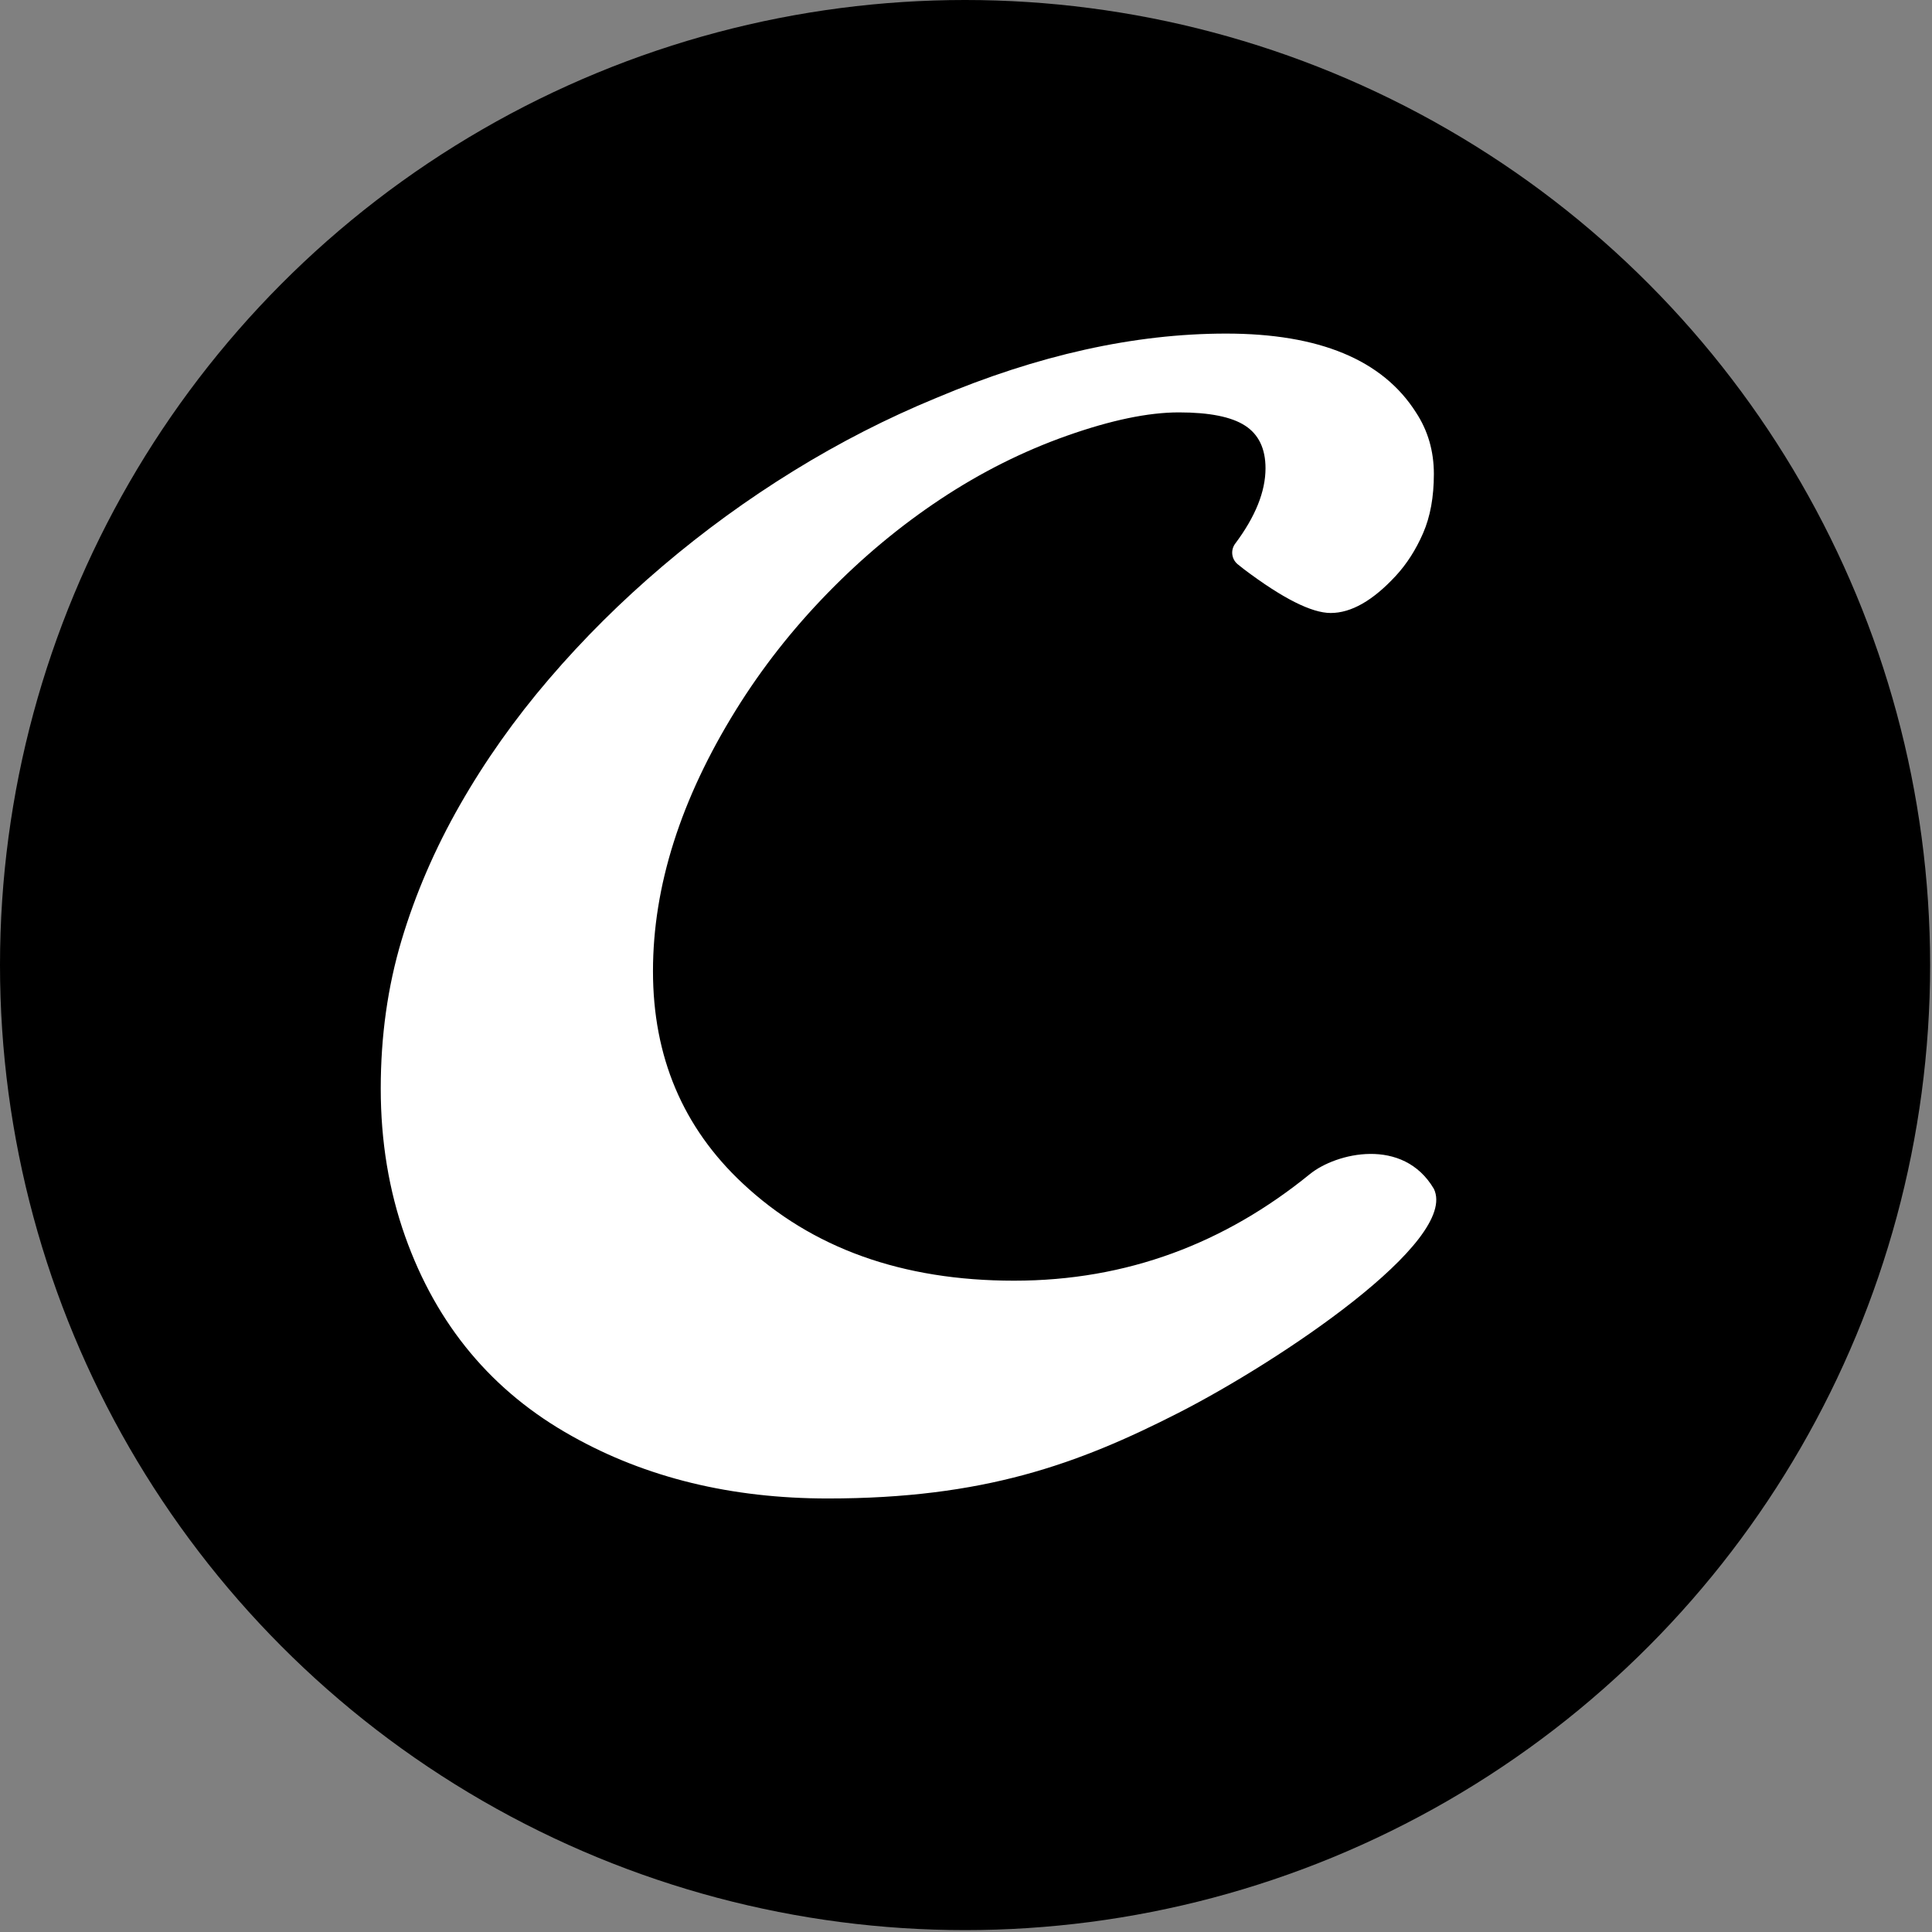
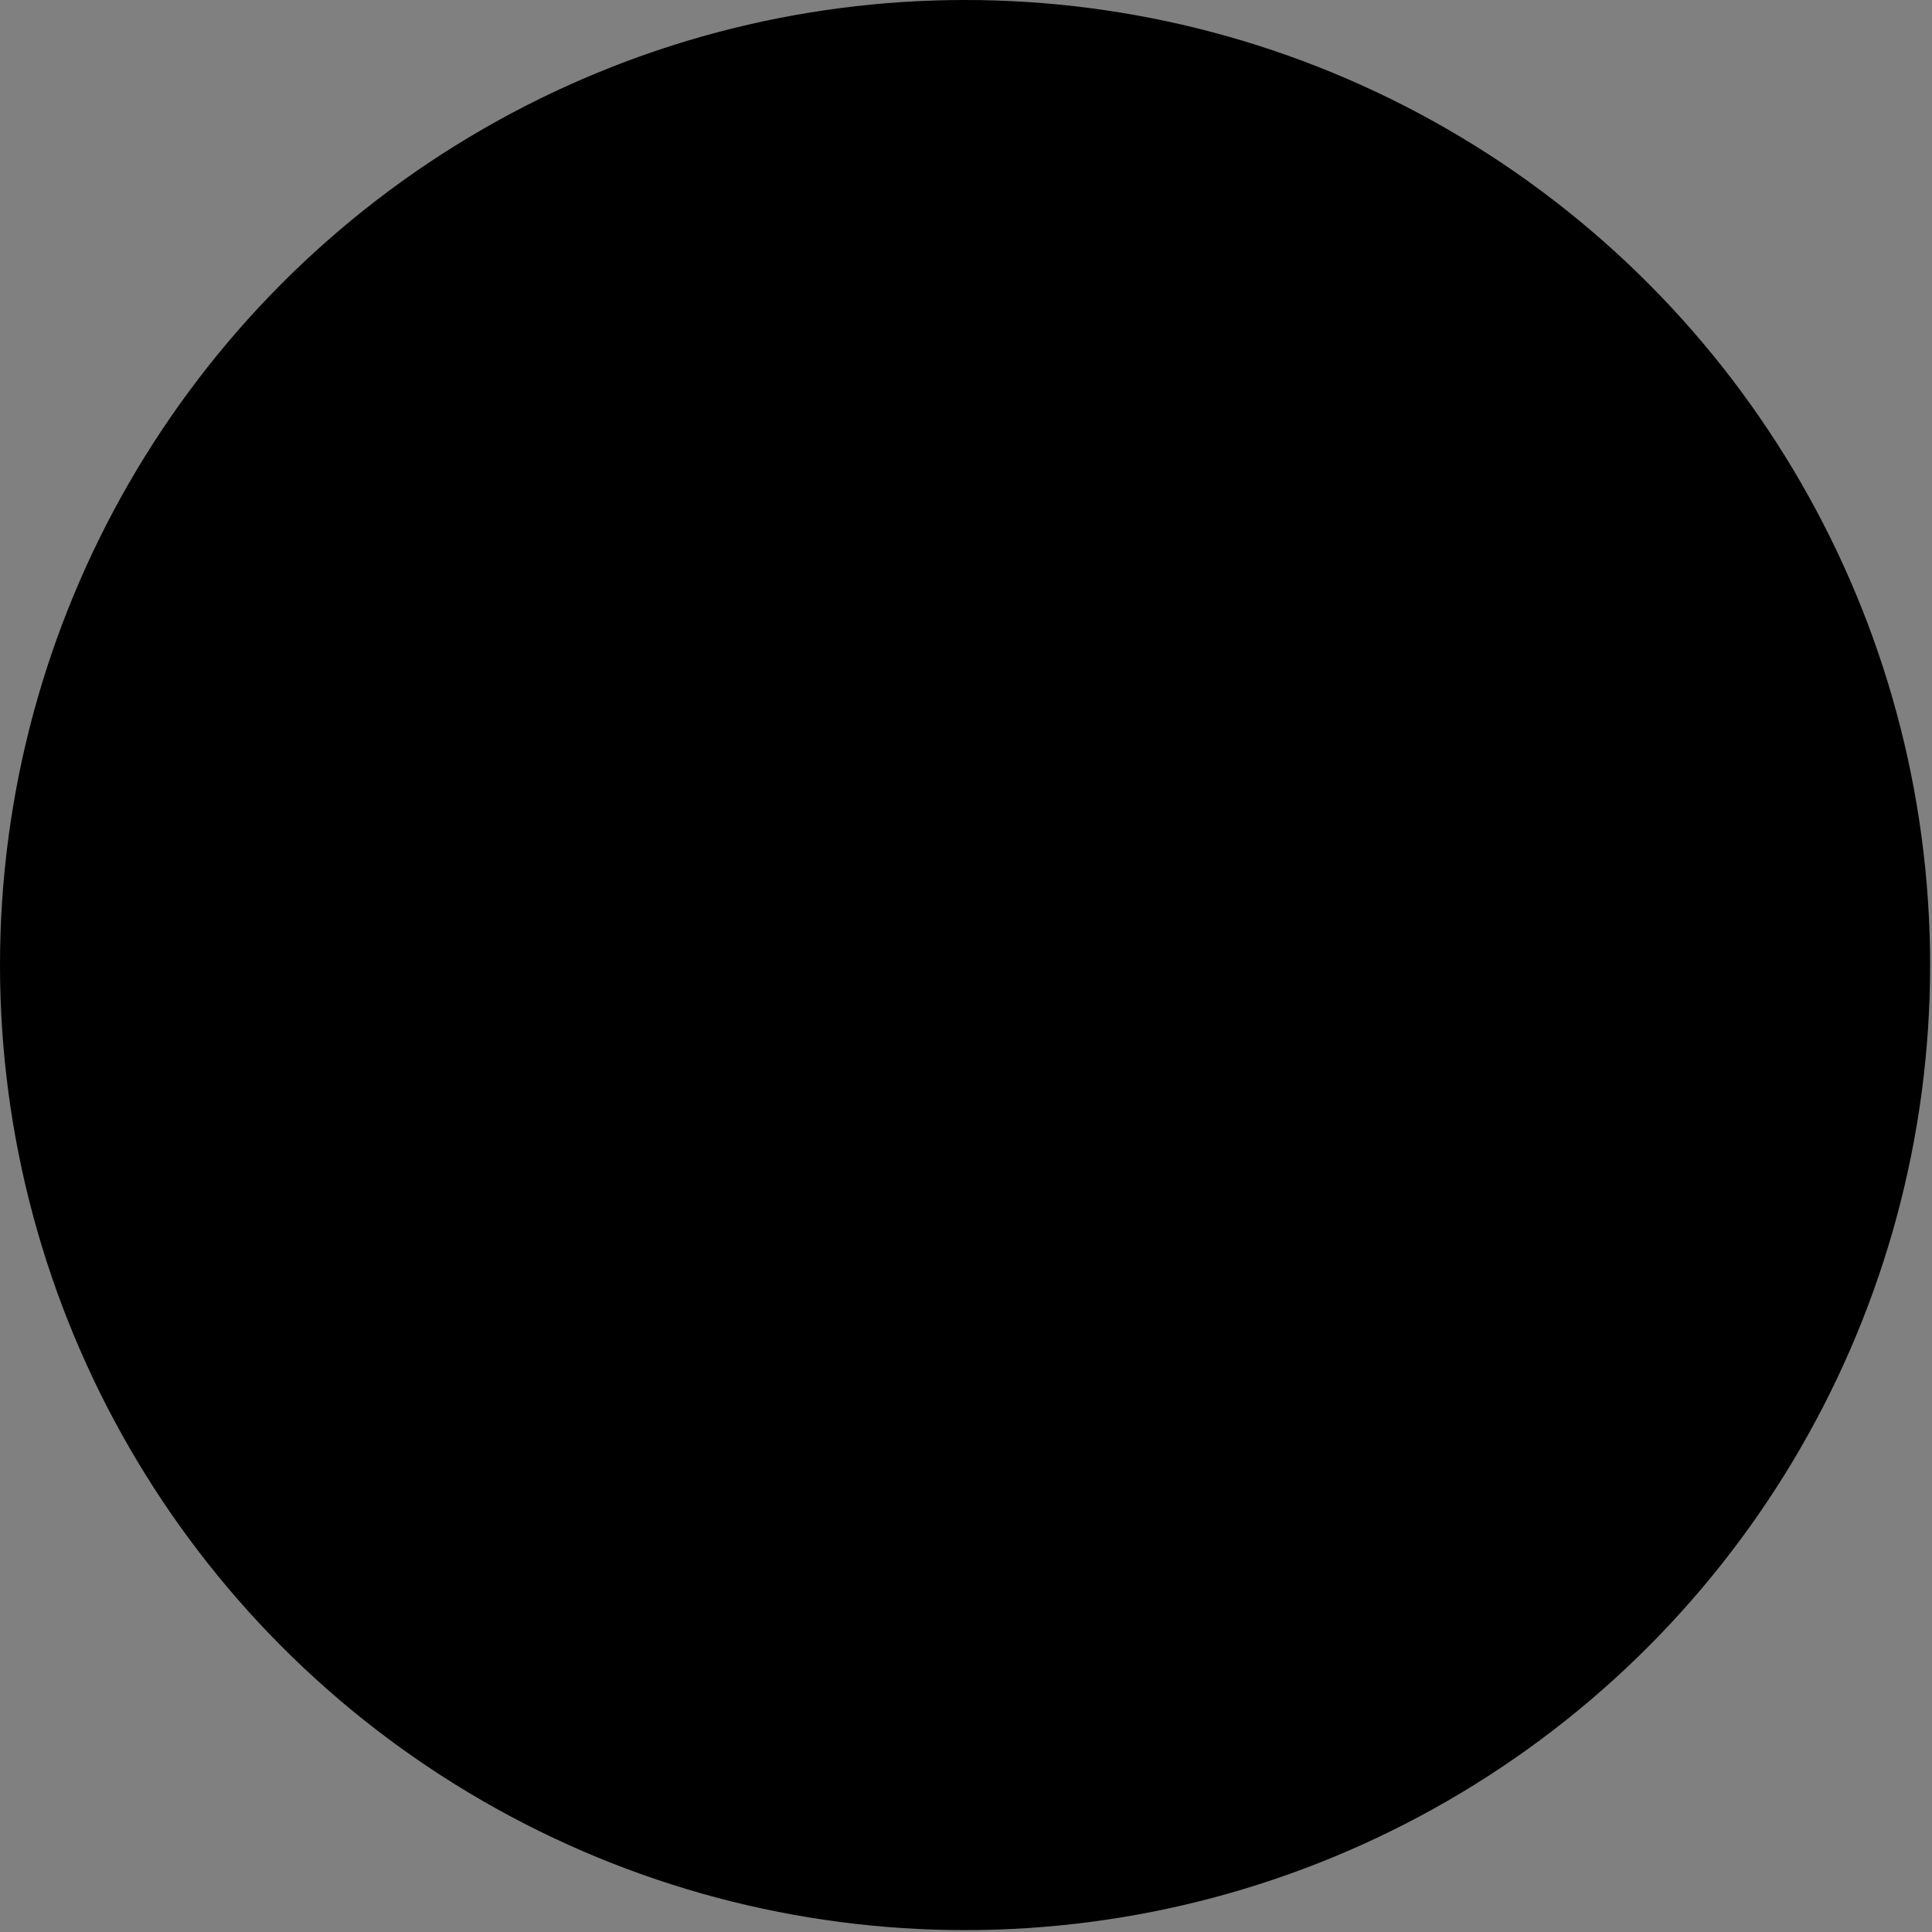
<svg xmlns="http://www.w3.org/2000/svg" width="100%" height="100%" viewBox="0 0 246 246" version="1.1" xml:space="preserve" style="fill-rule:evenodd;clip-rule:evenodd;stroke-linejoin:round;stroke-miterlimit:2;">
  <rect x="0" y="0" width="246" height="246" fill="#808080" stroke="none" />
  <circle cx="122.88" cy="122.88" r="122.88" />
  <g>
    <g>
-       <path d="M182.574,151.375c3.213,6.65 -19.649,21.948 -32.474,28.5c-12.863,6.571 -24.873,10.925 -44.698,10.925c-12.285,-0 -23.14,-2.645 -32.566,-7.936c-10.156,-5.656 -17.241,-14.139 -21.255,-25.451c-2.067,-5.838 -3.101,-12.102 -3.101,-18.791c0,-6.69 0.882,-12.984 2.645,-18.883c1.764,-5.899 4.242,-11.646 7.435,-17.24c3.193,-5.595 6.978,-10.947 11.357,-16.055c4.378,-5.108 9.198,-9.898 14.458,-14.367c5.261,-4.47 10.825,-8.514 16.694,-12.133c5.868,-3.618 11.904,-6.704 18.107,-9.259c12.953,-5.473 25.268,-8.209 36.944,-8.209c11.859,-0 19.917,3.344 24.173,10.034c1.521,2.311 2.281,4.926 2.281,7.845c0,2.919 -0.456,5.427 -1.368,7.525c-0.913,2.099 -2.068,3.908 -3.467,5.428c-2.919,3.162 -5.686,4.744 -8.301,4.744c-2.432,-0 -6.112,-1.855 -11.037,-5.565c-0.304,-0.236 -0.579,-0.455 -0.826,-0.658c-0.774,-0.652 -0.905,-1.793 -0.3,-2.603c2.575,-3.439 3.862,-6.639 3.862,-9.601c0,-2.493 -0.866,-4.303 -2.6,-5.428c-1.733,-1.125 -4.545,-1.687 -8.437,-1.687c-3.893,-0 -8.636,0.988 -14.231,2.965c-5.595,1.976 -10.962,4.667 -16.1,8.073c-5.139,3.405 -9.943,7.404 -14.413,11.995c-4.47,4.591 -8.347,9.533 -11.631,14.823c-7.054,11.372 -10.581,22.471 -10.581,33.296c-0,10.885 3.801,19.886 11.402,27.001c8.818,8.271 20.342,12.406 34.573,12.406c14.402,-0 26.853,-4.779 37.668,-13.572c3.325,-2.704 11.875,-4.772 15.787,1.878Z" style="fill:#fff;fill-rule:nonzero;" />
-     </g>
+       </g>
  </g>
</svg>